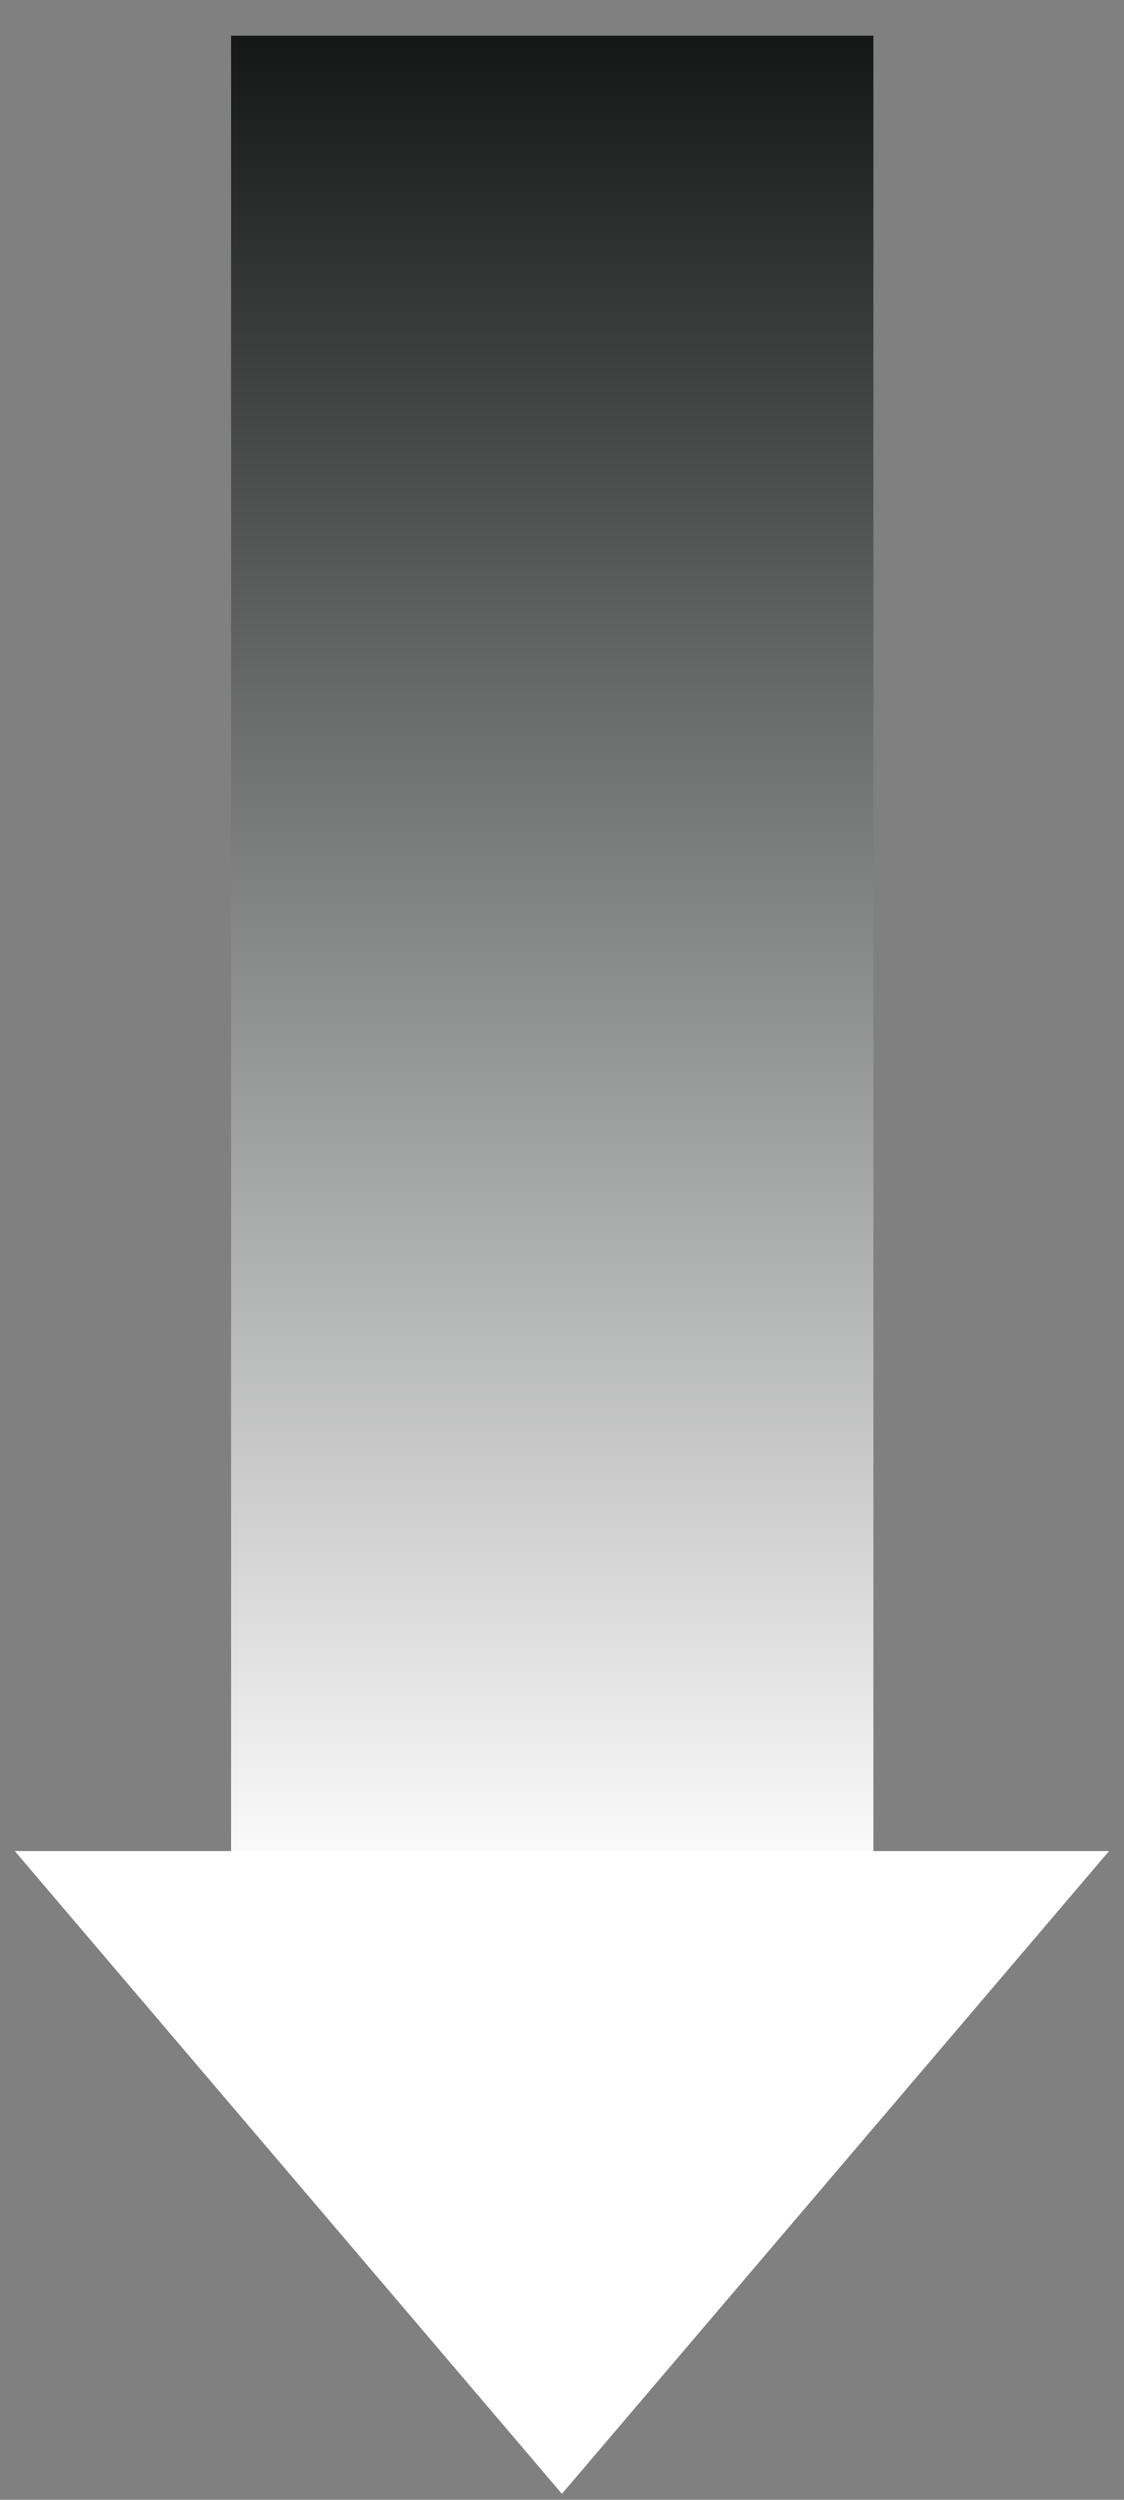
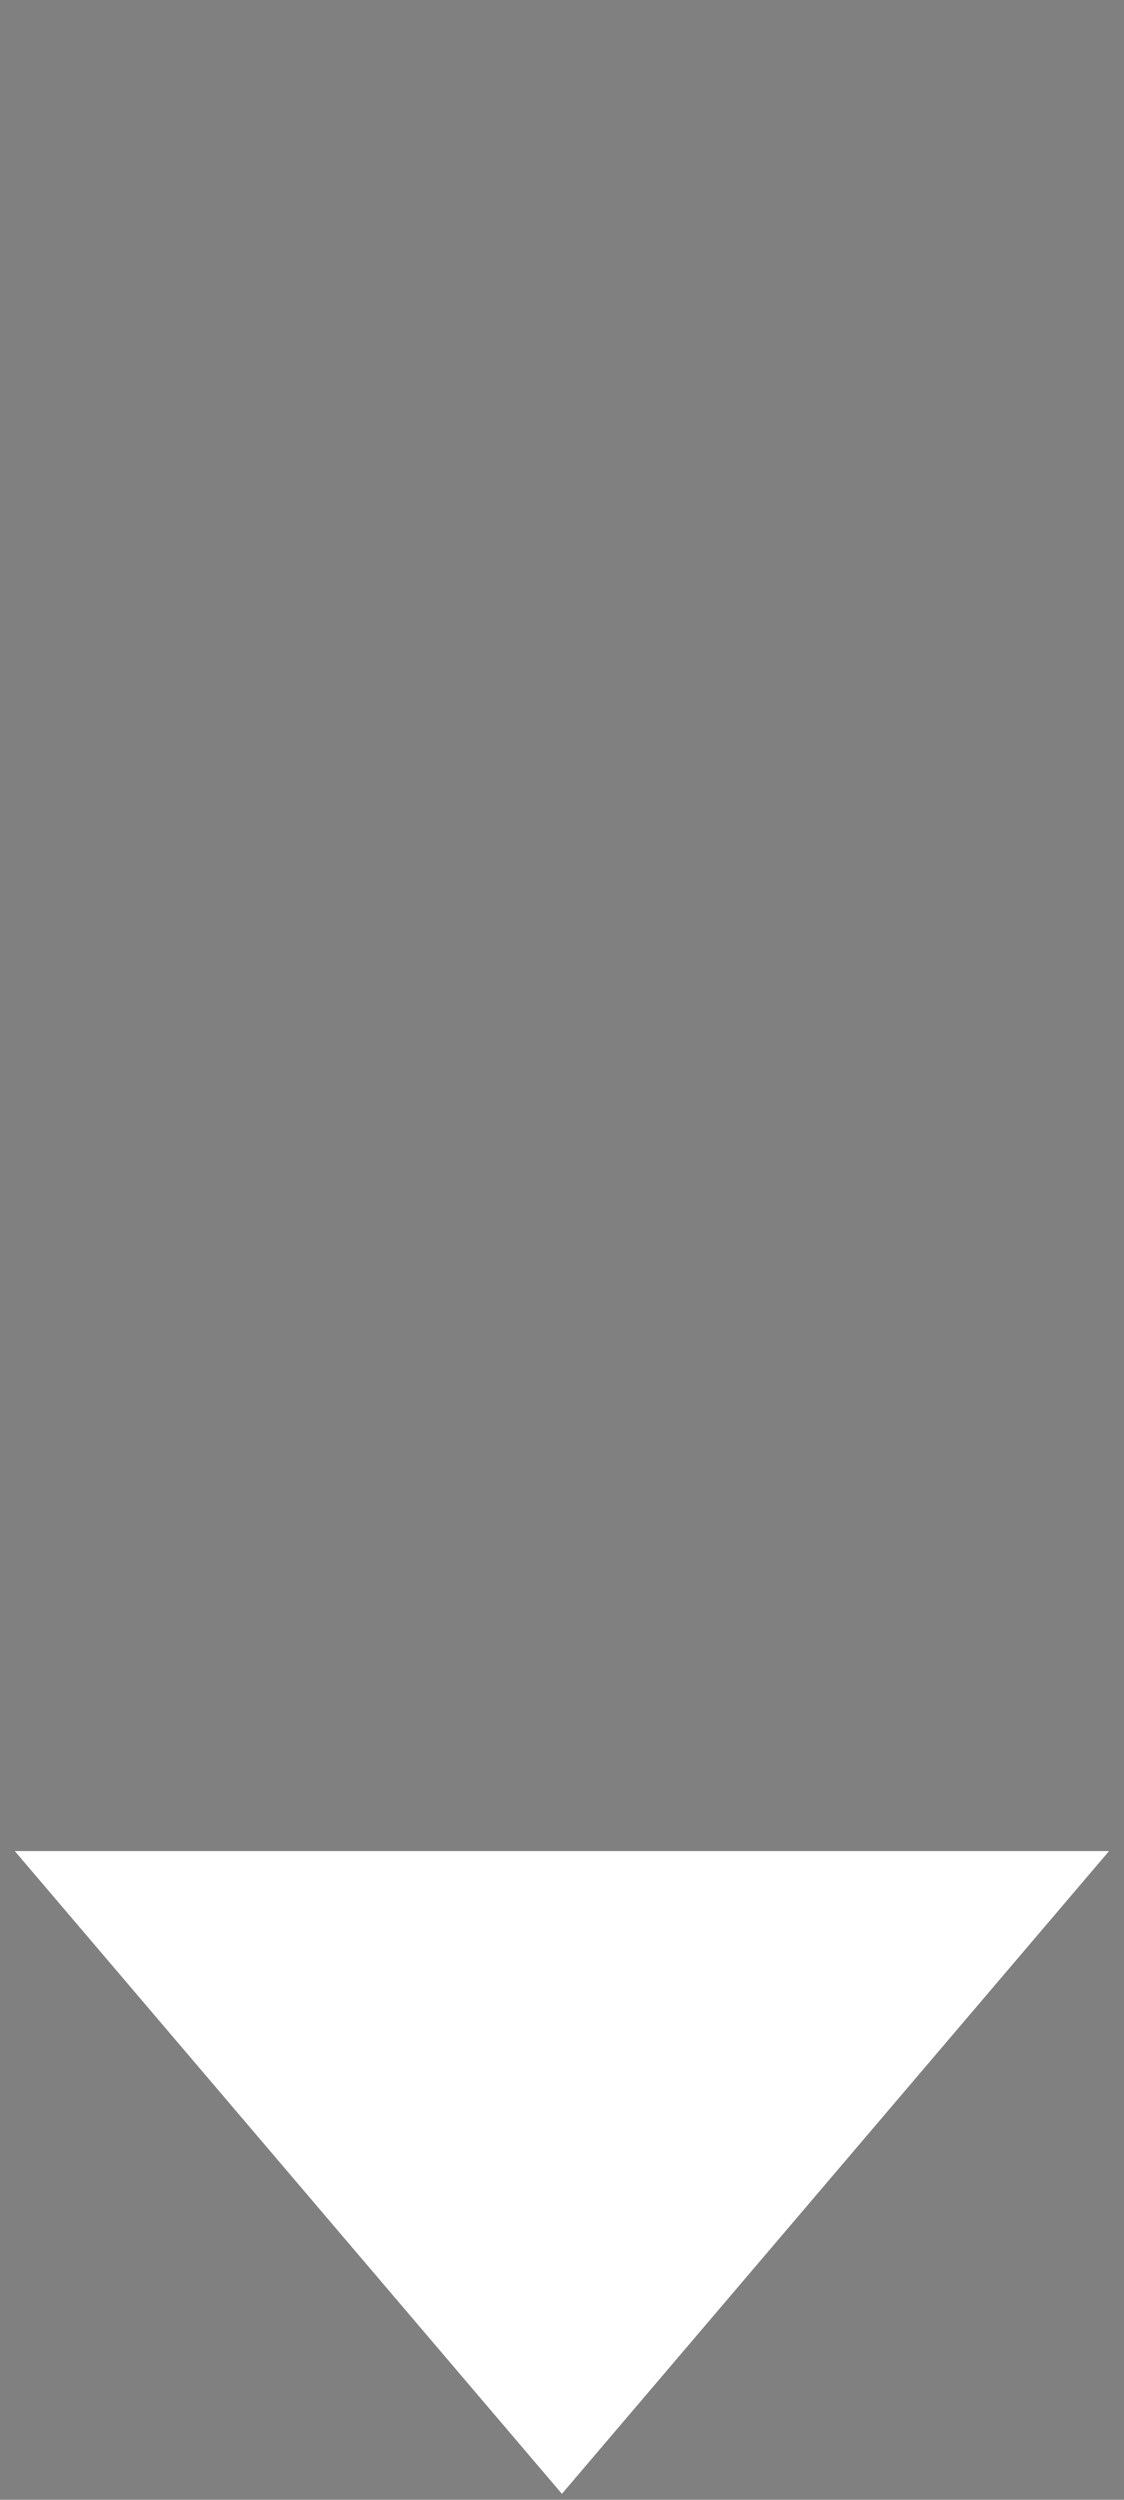
<svg xmlns="http://www.w3.org/2000/svg" width="27" height="60" viewBox="0 0 27 60" fill="none">
  <rect x="0" y="0" width="27" height="60" fill="#808080" stroke="none" />
-   <rect x="20.98" y="0.857" width="44.571" height="15.429" transform="rotate(90 20.98 0.857)" fill="url(#paint0_linear_429_2901)" />
-   <path d="M13.498 59.857L0.355 44.429L26.641 44.429L13.498 59.857Z" fill="white" />
+   <path d="M13.498 59.857L0.355 44.429L26.641 44.429Z" fill="white" />
  <defs>
    <linearGradient id="paint0_linear_429_2901" x1="20.98" y1="8.572" x2="65.552" y2="8.572" gradientUnits="userSpaceOnUse">
      <stop stop-color="#151717" />
      <stop offset="1" stop-color="white" />
    </linearGradient>
  </defs>
</svg>